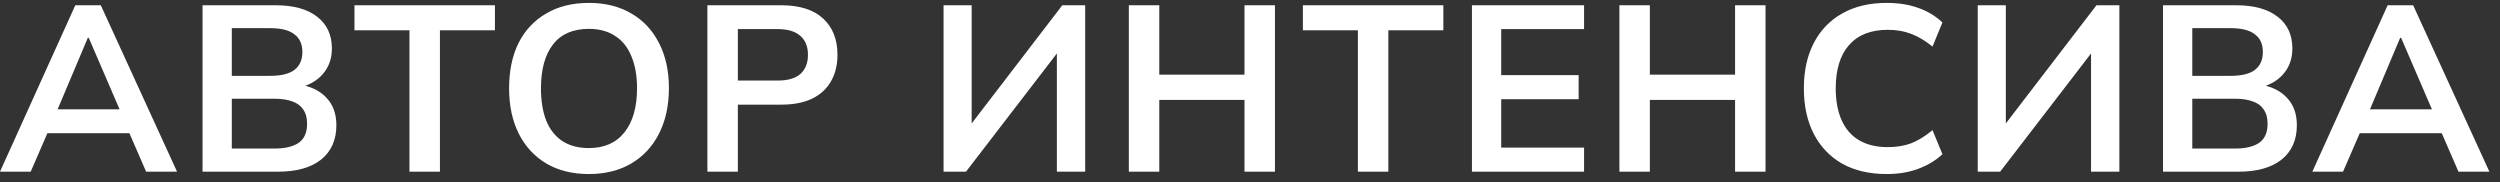
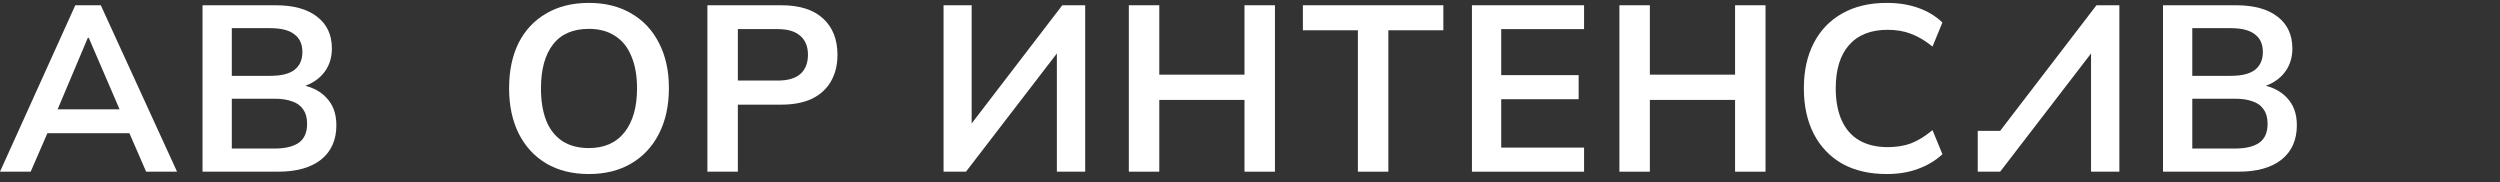
<svg xmlns="http://www.w3.org/2000/svg" width="233" height="17" viewBox="0 0 233 17" fill="none">
  <rect x="0" y="0" width="233" height="17" fill="#333333" stroke="none" />
  <path d="M0 16L7.018 0.49H9.394L16.5 16H13.618L11.726 11.644L12.87 12.414H3.564L4.752 11.644L2.86 16H0ZM8.184 3.526L5.082 10.874L4.51 10.192H11.902L11.44 10.874L8.272 3.526H8.184Z" fill="white" />
  <path d="M18.876 16V0.49H25.674C27.361 0.49 28.659 0.849 29.568 1.568C30.477 2.272 30.932 3.255 30.932 4.516C30.932 5.455 30.653 6.247 30.096 6.892C29.539 7.537 28.769 7.97 27.786 8.19V7.86C28.915 8.021 29.788 8.432 30.404 9.092C31.035 9.737 31.35 10.595 31.35 11.666C31.35 13.045 30.873 14.115 29.92 14.878C28.967 15.626 27.639 16 25.938 16H18.876ZM21.604 13.844H25.608C26.561 13.844 27.302 13.668 27.83 13.316C28.358 12.949 28.622 12.355 28.622 11.534C28.622 10.977 28.497 10.529 28.248 10.192C28.013 9.84 27.669 9.591 27.214 9.444C26.774 9.283 26.239 9.202 25.608 9.202H21.604V13.844ZM21.604 7.068H25.19C26.202 7.068 26.95 6.885 27.434 6.518C27.933 6.137 28.182 5.579 28.182 4.846C28.182 4.113 27.933 3.563 27.434 3.196C26.95 2.815 26.202 2.624 25.19 2.624H21.604V7.068Z" fill="white" />
-   <path d="M38.163 16V2.822H33.037V0.49H46.127V2.822H41.001V16H38.163Z" fill="white" />
  <path d="M47.448 8.234C47.448 6.606 47.741 5.198 48.328 4.01C48.929 2.822 49.787 1.905 50.902 1.26C52.017 0.6 53.344 0.27 54.884 0.27C56.409 0.27 57.729 0.6 58.844 1.26C59.959 1.905 60.816 2.822 61.418 4.01C62.034 5.198 62.342 6.599 62.342 8.212C62.342 9.84 62.034 11.255 61.418 12.458C60.816 13.646 59.959 14.57 58.844 15.23C57.729 15.89 56.409 16.22 54.884 16.22C53.344 16.22 52.017 15.89 50.902 15.23C49.802 14.57 48.951 13.646 48.35 12.458C47.748 11.255 47.448 9.847 47.448 8.234ZM50.418 8.234C50.418 9.393 50.579 10.39 50.902 11.226C51.239 12.062 51.738 12.7 52.398 13.14C53.072 13.58 53.901 13.8 54.884 13.8C56.321 13.8 57.428 13.309 58.206 12.326C58.983 11.343 59.372 9.979 59.372 8.234C59.372 7.061 59.196 6.063 58.844 5.242C58.507 4.406 58.001 3.775 57.326 3.35C56.666 2.91 55.852 2.69 54.884 2.69C53.403 2.69 52.288 3.174 51.54 4.142C50.792 5.11 50.418 6.474 50.418 8.234Z" fill="white" />
  <path d="M65.93 16V0.49H72.816C74.517 0.49 75.816 0.901 76.71 1.722C77.605 2.543 78.052 3.673 78.052 5.11C78.052 6.063 77.847 6.892 77.436 7.596C77.04 8.285 76.454 8.821 75.676 9.202C74.899 9.569 73.945 9.752 72.816 9.752H68.768V16H65.93ZM68.768 7.508H72.486C73.425 7.508 74.129 7.303 74.598 6.892C75.068 6.467 75.302 5.873 75.302 5.11C75.302 4.347 75.068 3.761 74.598 3.35C74.129 2.925 73.425 2.712 72.486 2.712H68.768V7.508Z" fill="white" />
  <path d="M87.94 16V0.49H90.558V12.194H90.03L99.006 0.49H101.14V16H98.5V4.296H99.028L90.03 16H87.94Z" fill="white" />
  <path d="M105.207 16V0.49H108.045V6.958H115.987V0.49H118.825V16H115.987V9.312H108.045V16H105.207Z" fill="white" />
  <path d="M126.556 16V2.822H121.43V0.49H134.52V2.822H129.394V16H126.556Z" fill="white" />
  <path d="M137.185 16V0.49H147.635V2.712H139.913V7.002H147.129V9.246H139.913V13.756H147.635V16H137.185Z" fill="white" />
  <path d="M150.929 16V0.49H153.767V6.958H161.709V0.49H164.547V16H161.709V9.312H153.767V16H150.929Z" fill="white" />
  <path d="M175.842 16.22C174.229 16.22 172.843 15.897 171.684 15.252C170.54 14.592 169.66 13.668 169.044 12.48C168.428 11.277 168.12 9.862 168.12 8.234C168.12 6.606 168.428 5.198 169.044 4.01C169.66 2.822 170.54 1.905 171.684 1.26C172.843 0.6 174.229 0.27 175.842 0.27C176.928 0.27 177.903 0.424 178.768 0.732C179.648 1.04 180.404 1.495 181.034 2.096L180.11 4.34C179.421 3.783 178.754 3.387 178.108 3.152C177.478 2.903 176.752 2.778 175.93 2.778C174.361 2.778 173.158 3.255 172.322 4.208C171.501 5.147 171.09 6.489 171.09 8.234C171.09 9.393 171.274 10.383 171.64 11.204C172.007 12.025 172.55 12.649 173.268 13.074C174.002 13.499 174.889 13.712 175.93 13.712C176.752 13.712 177.478 13.595 178.108 13.36C178.754 13.111 179.421 12.7 180.11 12.128L181.034 14.372C180.404 14.959 179.648 15.413 178.768 15.736C177.903 16.059 176.928 16.22 175.842 16.22Z" fill="white" />
-   <path d="M184.325 16V0.49H186.943V12.194H186.415L195.391 0.49H197.525V16H194.885V4.296H195.413L186.415 16H184.325Z" fill="white" />
+   <path d="M184.325 16V0.49V12.194H186.415L195.391 0.49H197.525V16H194.885V4.296H195.413L186.415 16H184.325Z" fill="white" />
  <path d="M201.593 16V0.49H208.391C210.078 0.49 211.376 0.849 212.285 1.568C213.194 2.272 213.649 3.255 213.649 4.516C213.649 5.455 213.37 6.247 212.813 6.892C212.256 7.537 211.486 7.97 210.503 8.19V7.86C211.632 8.021 212.505 8.432 213.121 9.092C213.752 9.737 214.067 10.595 214.067 11.666C214.067 13.045 213.59 14.115 212.637 14.878C211.684 15.626 210.356 16 208.655 16H201.593ZM204.321 13.844H208.325C209.278 13.844 210.019 13.668 210.547 13.316C211.075 12.949 211.339 12.355 211.339 11.534C211.339 10.977 211.214 10.529 210.965 10.192C210.73 9.84 210.386 9.591 209.931 9.444C209.491 9.283 208.956 9.202 208.325 9.202H204.321V13.844ZM204.321 7.068H207.907C208.919 7.068 209.667 6.885 210.151 6.518C210.65 6.137 210.899 5.579 210.899 4.846C210.899 4.113 210.65 3.563 210.151 3.196C209.667 2.815 208.919 2.624 207.907 2.624H204.321V7.068Z" fill="white" />
-   <path d="M215.511 16L222.529 0.49H224.905L232.011 16H229.129L227.237 11.644L228.381 12.414H219.075L220.263 11.644L218.371 16H215.511ZM223.695 3.526L220.593 10.874L220.021 10.192H227.413L226.951 10.874L223.783 3.526H223.695Z" fill="white" />
</svg>